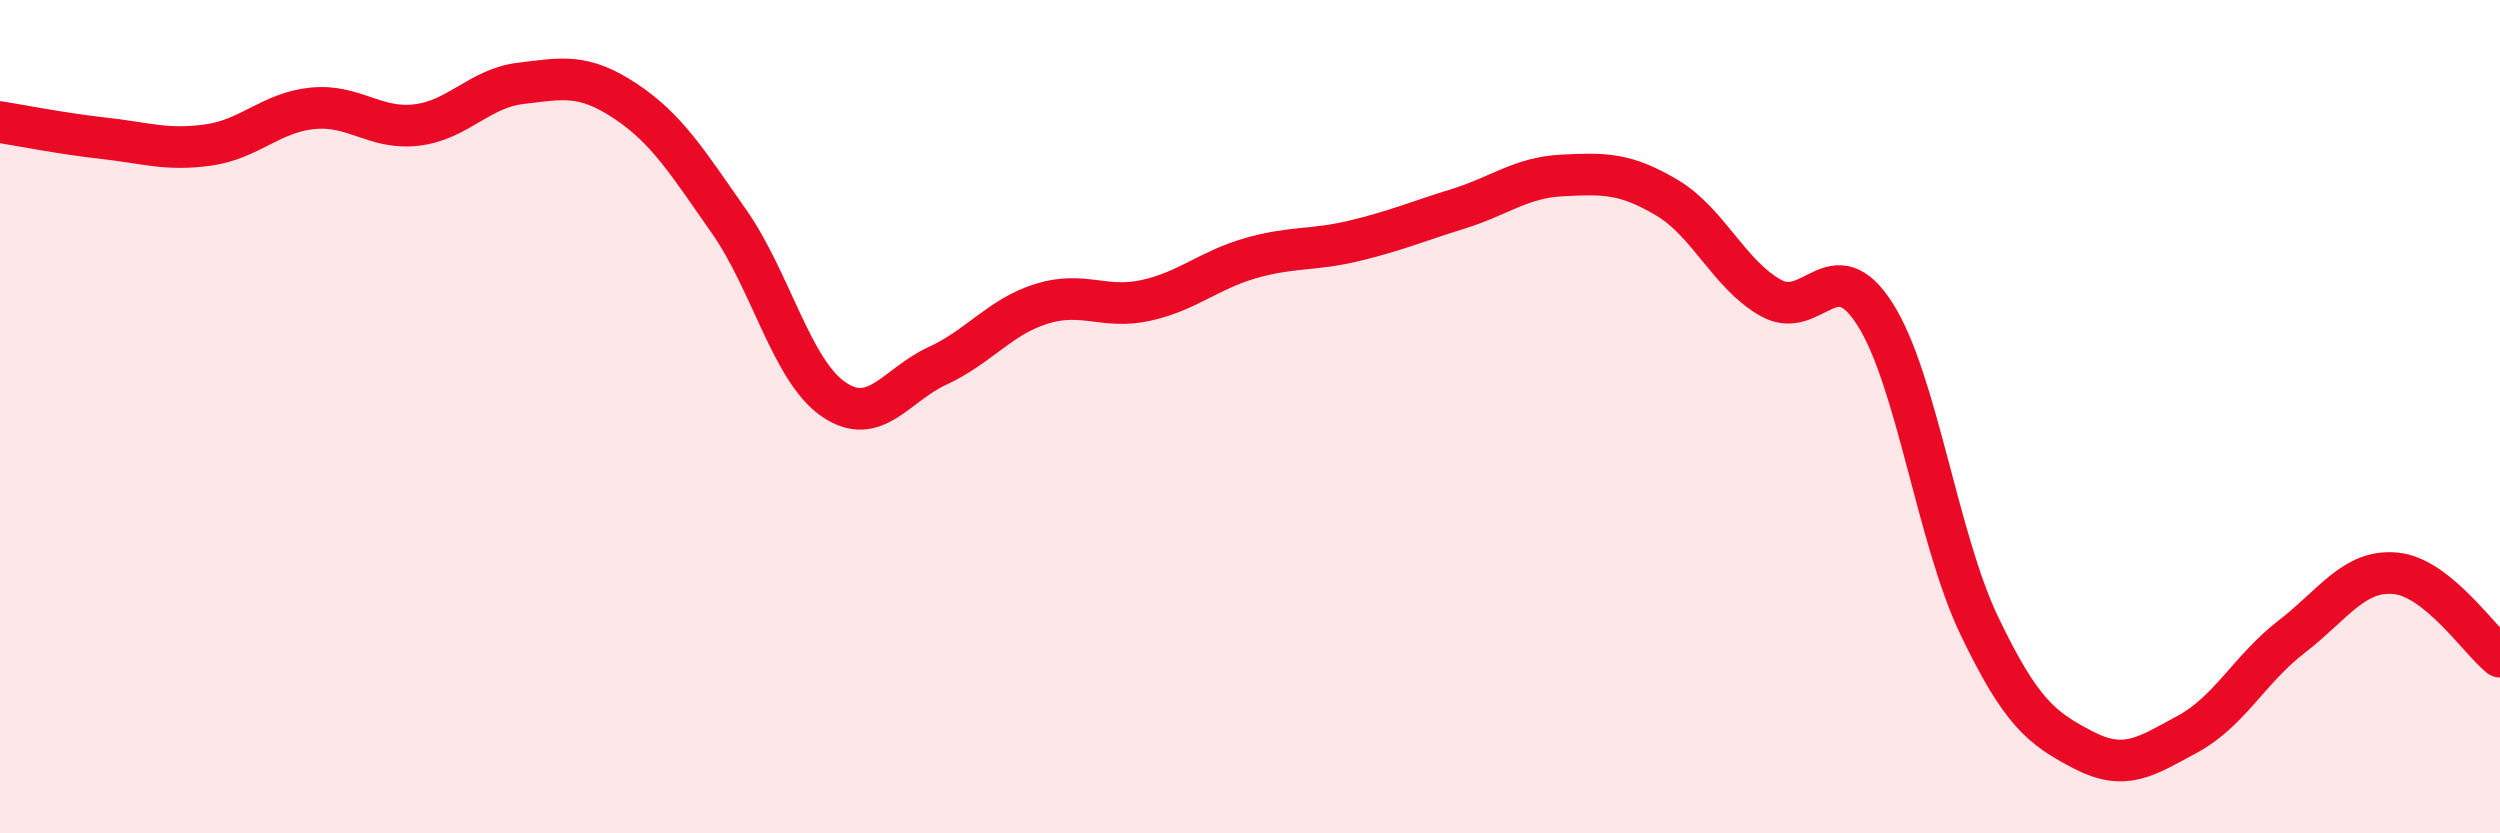
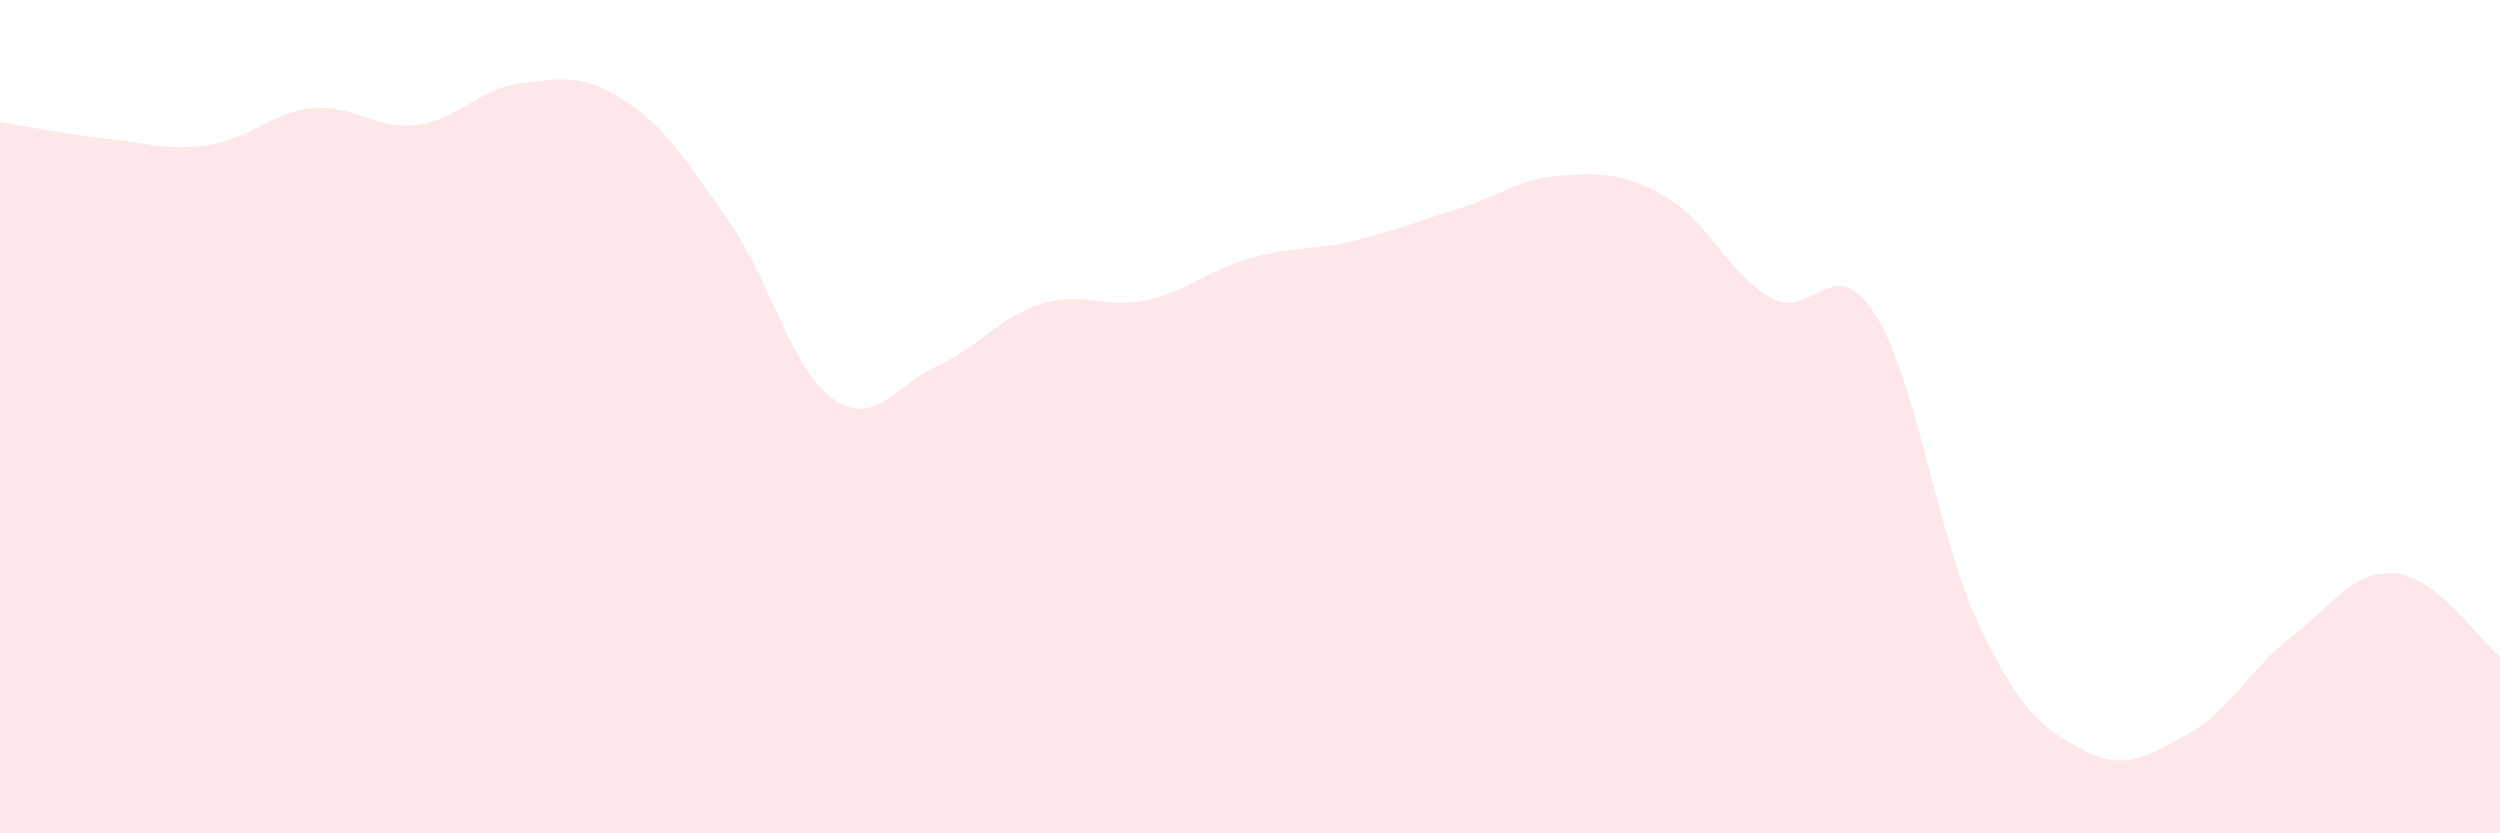
<svg xmlns="http://www.w3.org/2000/svg" width="60" height="20" viewBox="0 0 60 20">
  <path d="M 0,2.93 C 0.5,3.01 1.5,3.21 2.5,3.32 C 3.5,3.43 4,3.62 5,3.48 C 6,3.34 6.5,2.7 7.5,2.6 C 8.5,2.5 9,3.12 10,3 C 11,2.88 11.5,2.12 12.5,2 C 13.5,1.88 14,1.76 15,2.42 C 16,3.08 16.5,3.89 17.5,5.32 C 18.5,6.75 19,8.89 20,9.58 C 21,10.27 21.5,9.24 22.5,8.78 C 23.5,8.32 24,7.6 25,7.29 C 26,6.98 26.5,7.43 27.5,7.21 C 28.5,6.99 29,6.49 30,6.2 C 31,5.91 31.5,6.02 32.5,5.78 C 33.5,5.54 34,5.32 35,5.01 C 36,4.7 36.5,4.26 37.5,4.21 C 38.5,4.16 39,4.15 40,4.74 C 41,5.33 41.5,6.59 42.5,7.15 C 43.5,7.71 44,5.97 45,7.54 C 46,9.11 46.5,12.92 47.5,15.01 C 48.5,17.1 49,17.48 50,18 C 51,18.52 51.5,18.16 52.5,17.62 C 53.5,17.08 54,16.05 55,15.28 C 56,14.51 56.5,13.66 57.5,13.76 C 58.5,13.86 59.5,15.36 60,15.76L60 20L0 20Z" fill="#EB0A25" opacity="0.1" stroke-linecap="round" stroke-linejoin="round" />
-   <path d="M 0,2.93 C 0.5,3.01 1.5,3.21 2.5,3.32 C 3.5,3.43 4,3.62 5,3.48 C 6,3.34 6.5,2.7 7.5,2.6 C 8.5,2.5 9,3.12 10,3 C 11,2.88 11.5,2.12 12.5,2 C 13.5,1.88 14,1.76 15,2.42 C 16,3.08 16.5,3.89 17.5,5.32 C 18.5,6.75 19,8.89 20,9.58 C 21,10.27 21.5,9.24 22.5,8.78 C 23.5,8.32 24,7.6 25,7.29 C 26,6.98 26.5,7.43 27.5,7.21 C 28.5,6.99 29,6.49 30,6.2 C 31,5.91 31.5,6.02 32.5,5.78 C 33.5,5.54 34,5.32 35,5.01 C 36,4.7 36.5,4.26 37.5,4.21 C 38.5,4.16 39,4.15 40,4.74 C 41,5.33 41.5,6.59 42.5,7.15 C 43.5,7.71 44,5.97 45,7.54 C 46,9.11 46.5,12.92 47.5,15.01 C 48.5,17.1 49,17.48 50,18 C 51,18.52 51.5,18.16 52.5,17.62 C 53.5,17.08 54,16.05 55,15.28 C 56,14.51 56.5,13.66 57.5,13.76 C 58.5,13.86 59.5,15.36 60,15.76" stroke="#EB0A25" stroke-width="1" fill="none" stroke-linecap="round" stroke-linejoin="round" />
</svg>